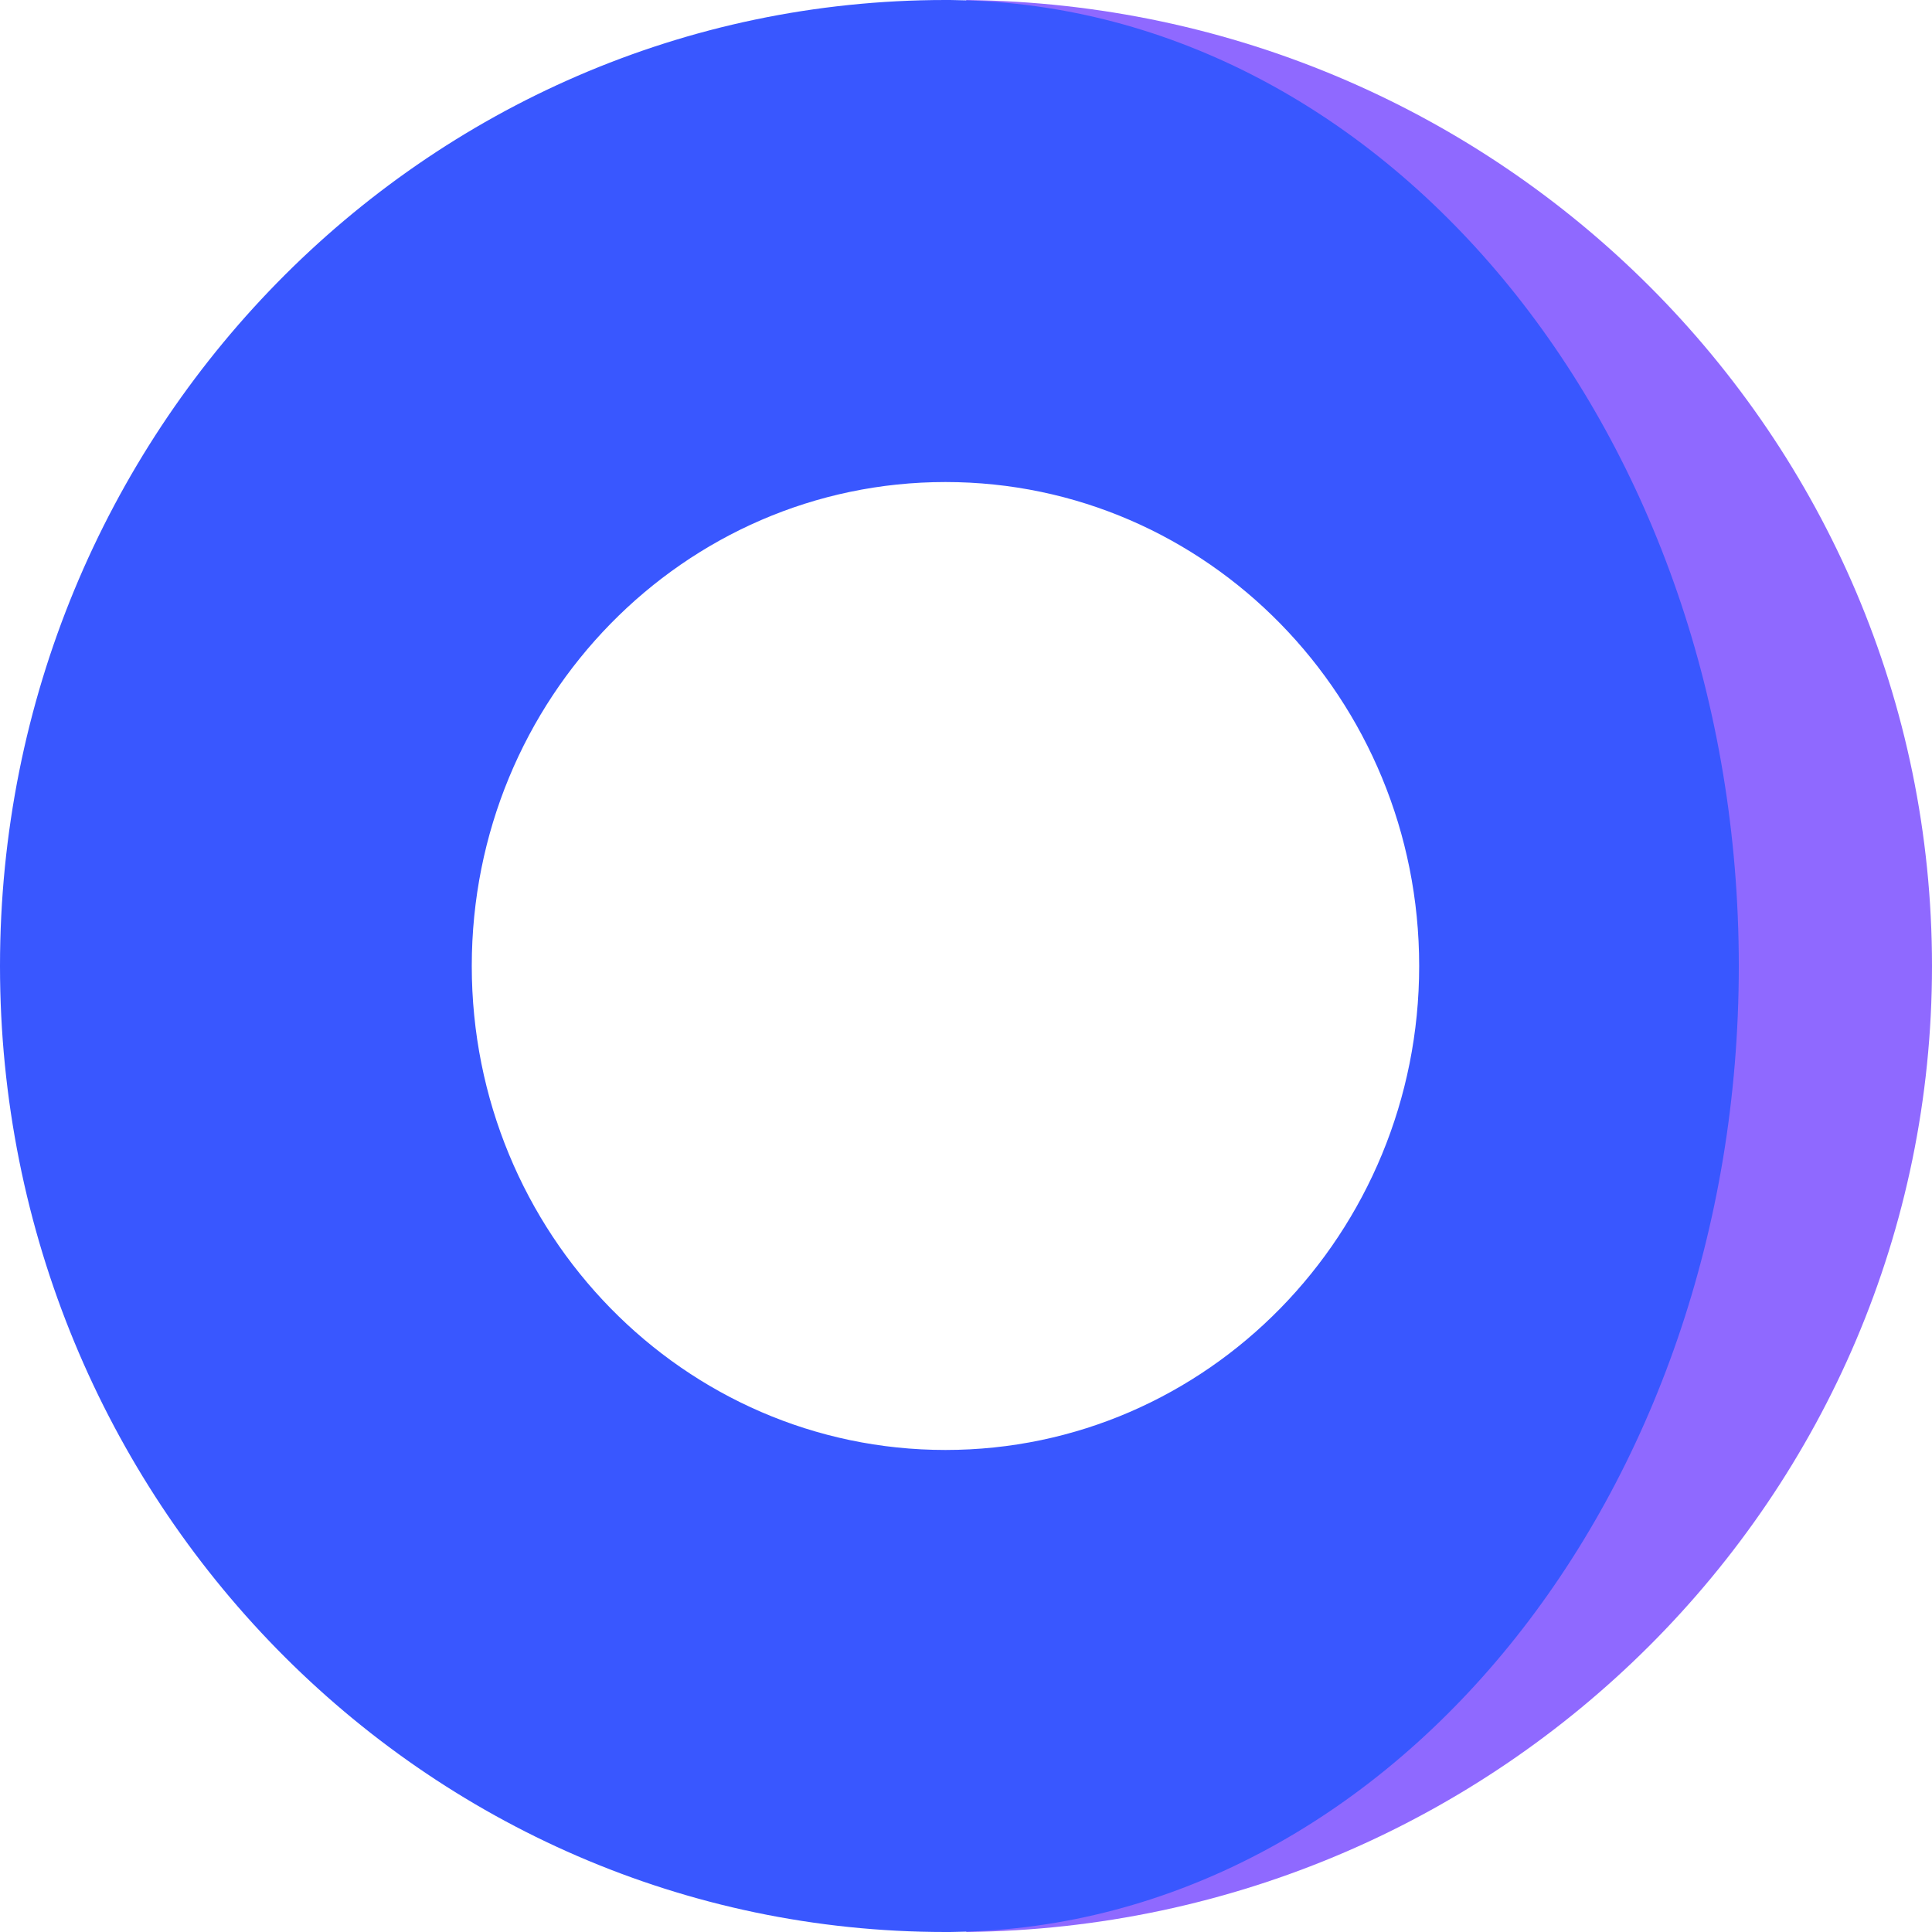
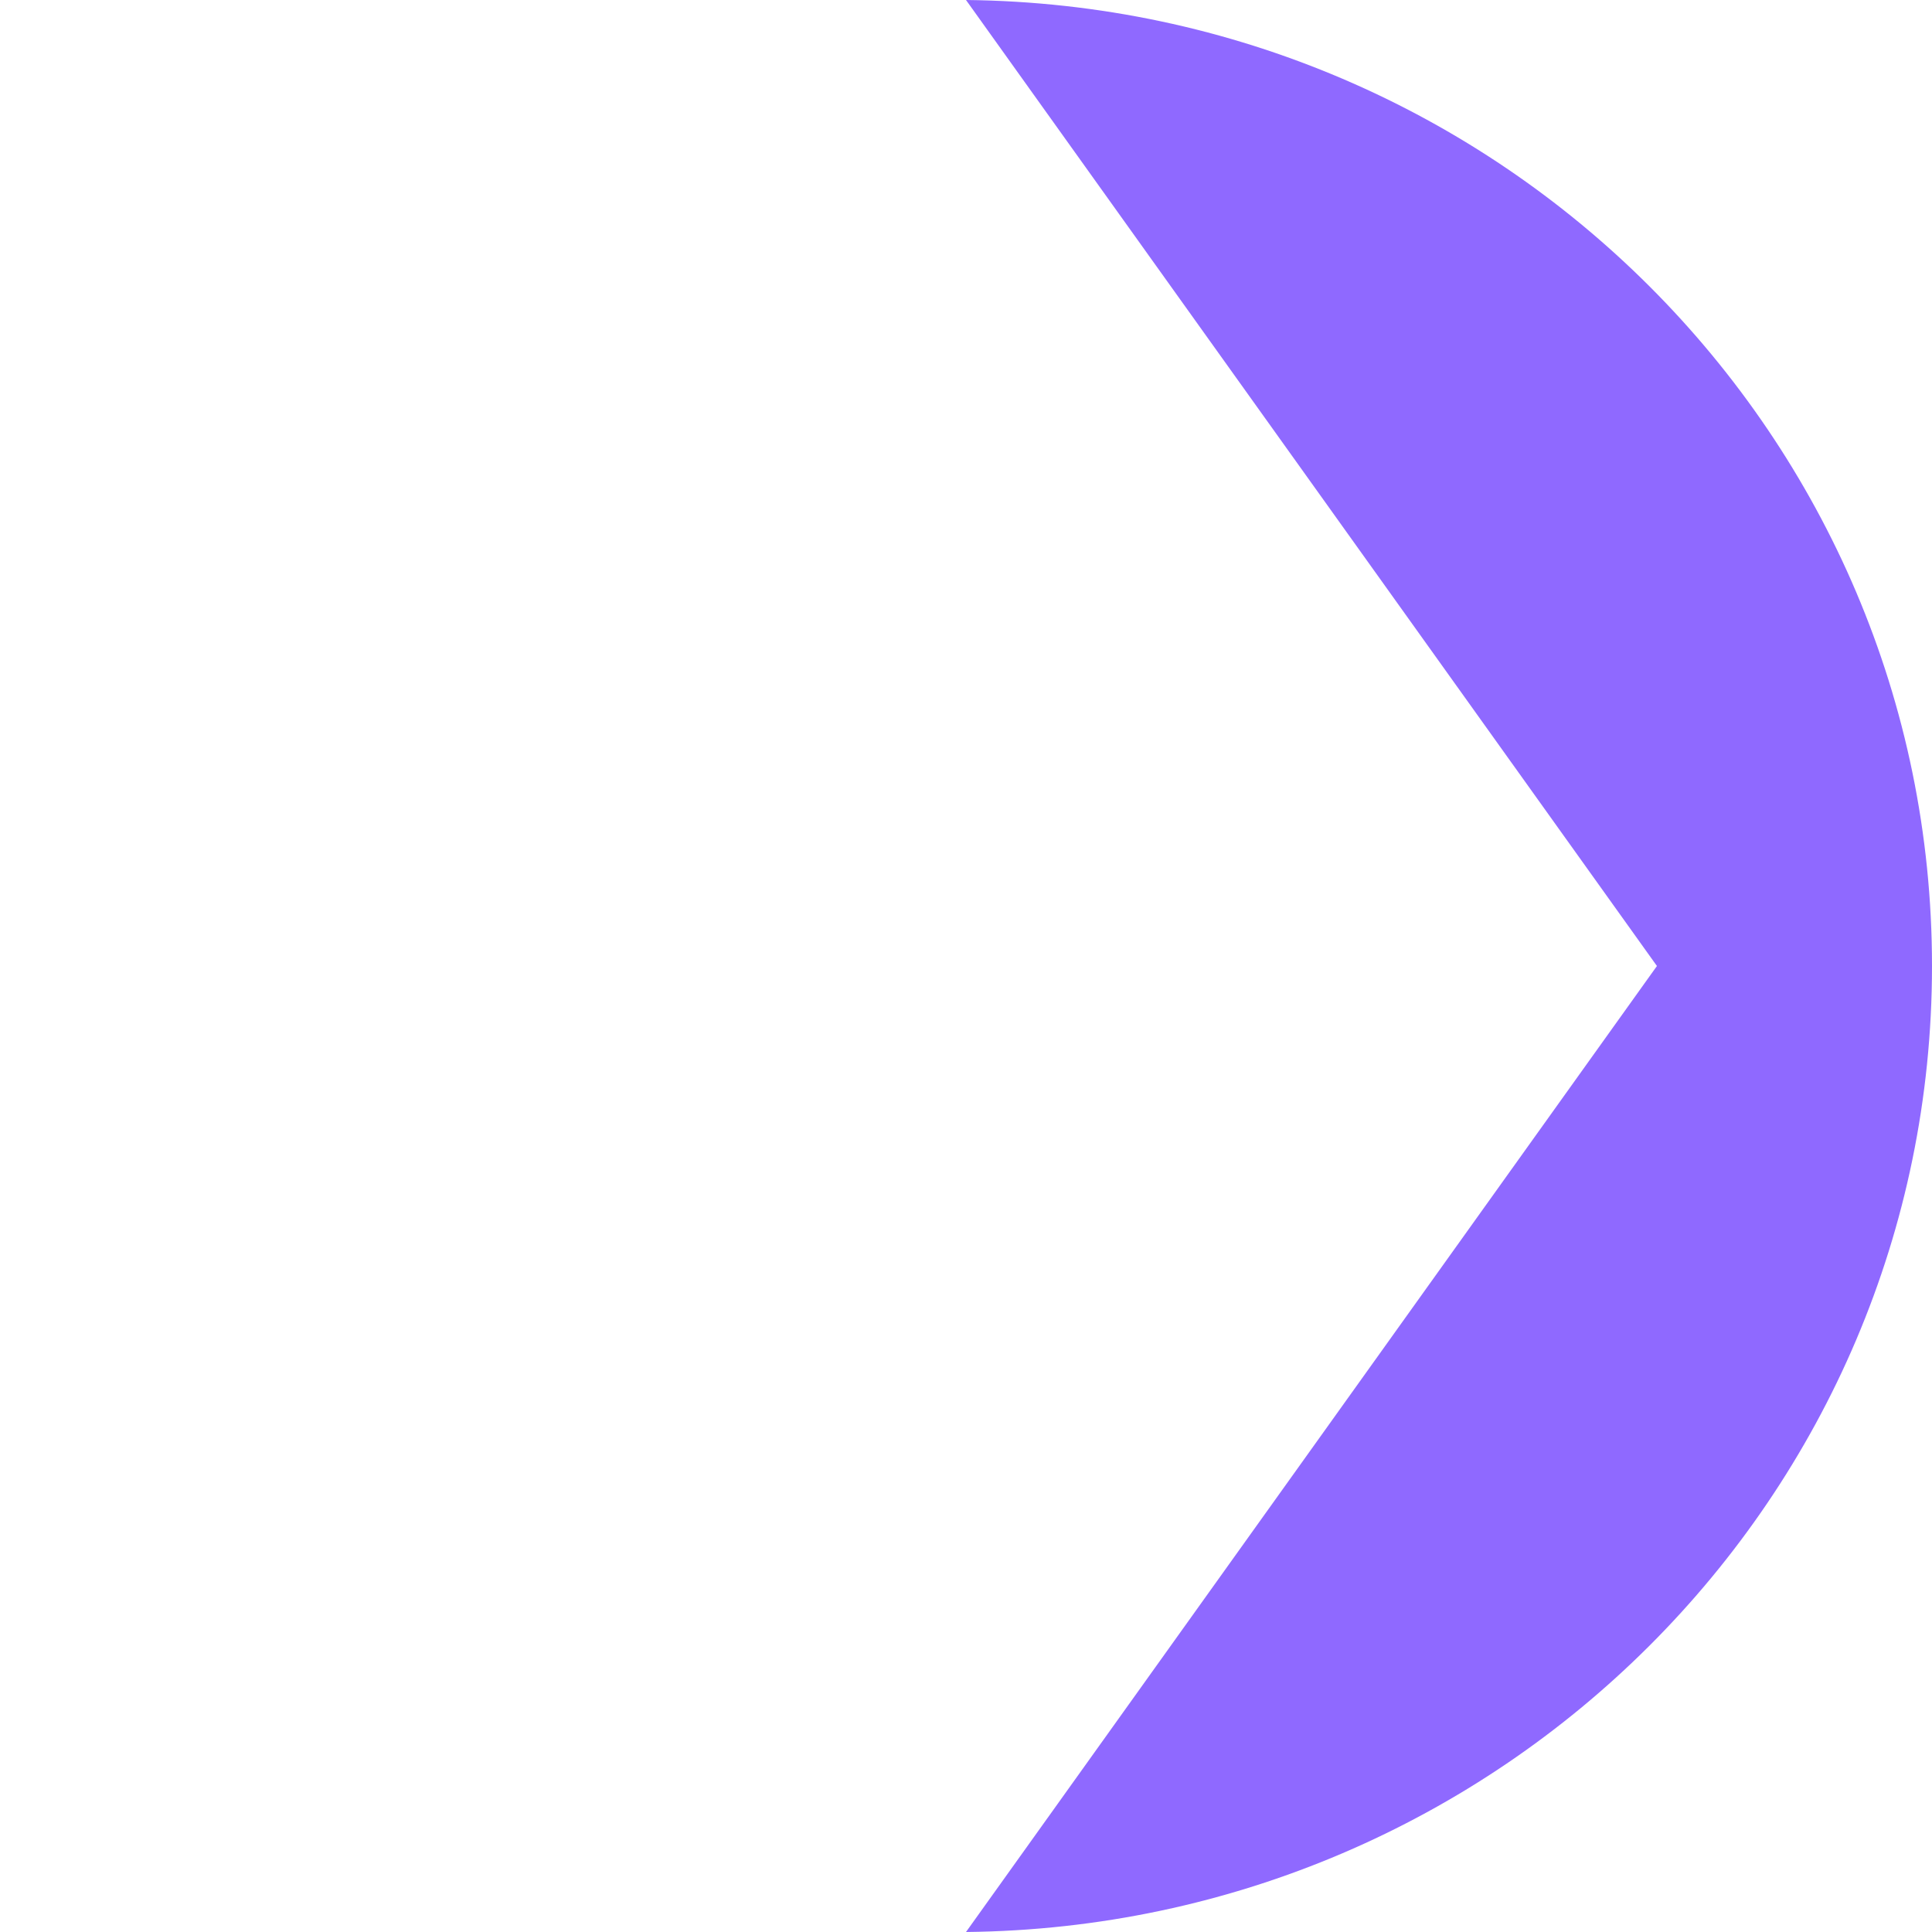
<svg xmlns="http://www.w3.org/2000/svg" width="16" height="16" viewBox="0 0 16 16" fill="none">
  <path d="M8 0C12.427 0.046 16 3.61 16 8C16 12.39 12.427 15.954 8 16L13.722 8L8 0Z" fill="#8F69FF" />
-   <path d="M7.915 0.001C11.504 0.056 14.4 3.616 14.4 8C14.4 12.384 11.504 15.944 7.915 15.999C7.887 16 7.859 16 7.83 16C3.506 16 0 12.418 0 8C0 3.582 3.506 0 7.83 0C7.859 0 7.887 0 7.915 0.001ZM11.753 8C11.753 5.786 9.997 3.992 7.83 3.992C5.664 3.992 3.907 5.786 3.907 8C3.907 10.214 5.664 12.008 7.83 12.008C9.997 12.008 11.753 10.214 11.753 8Z" fill="#3957FF" />
</svg>